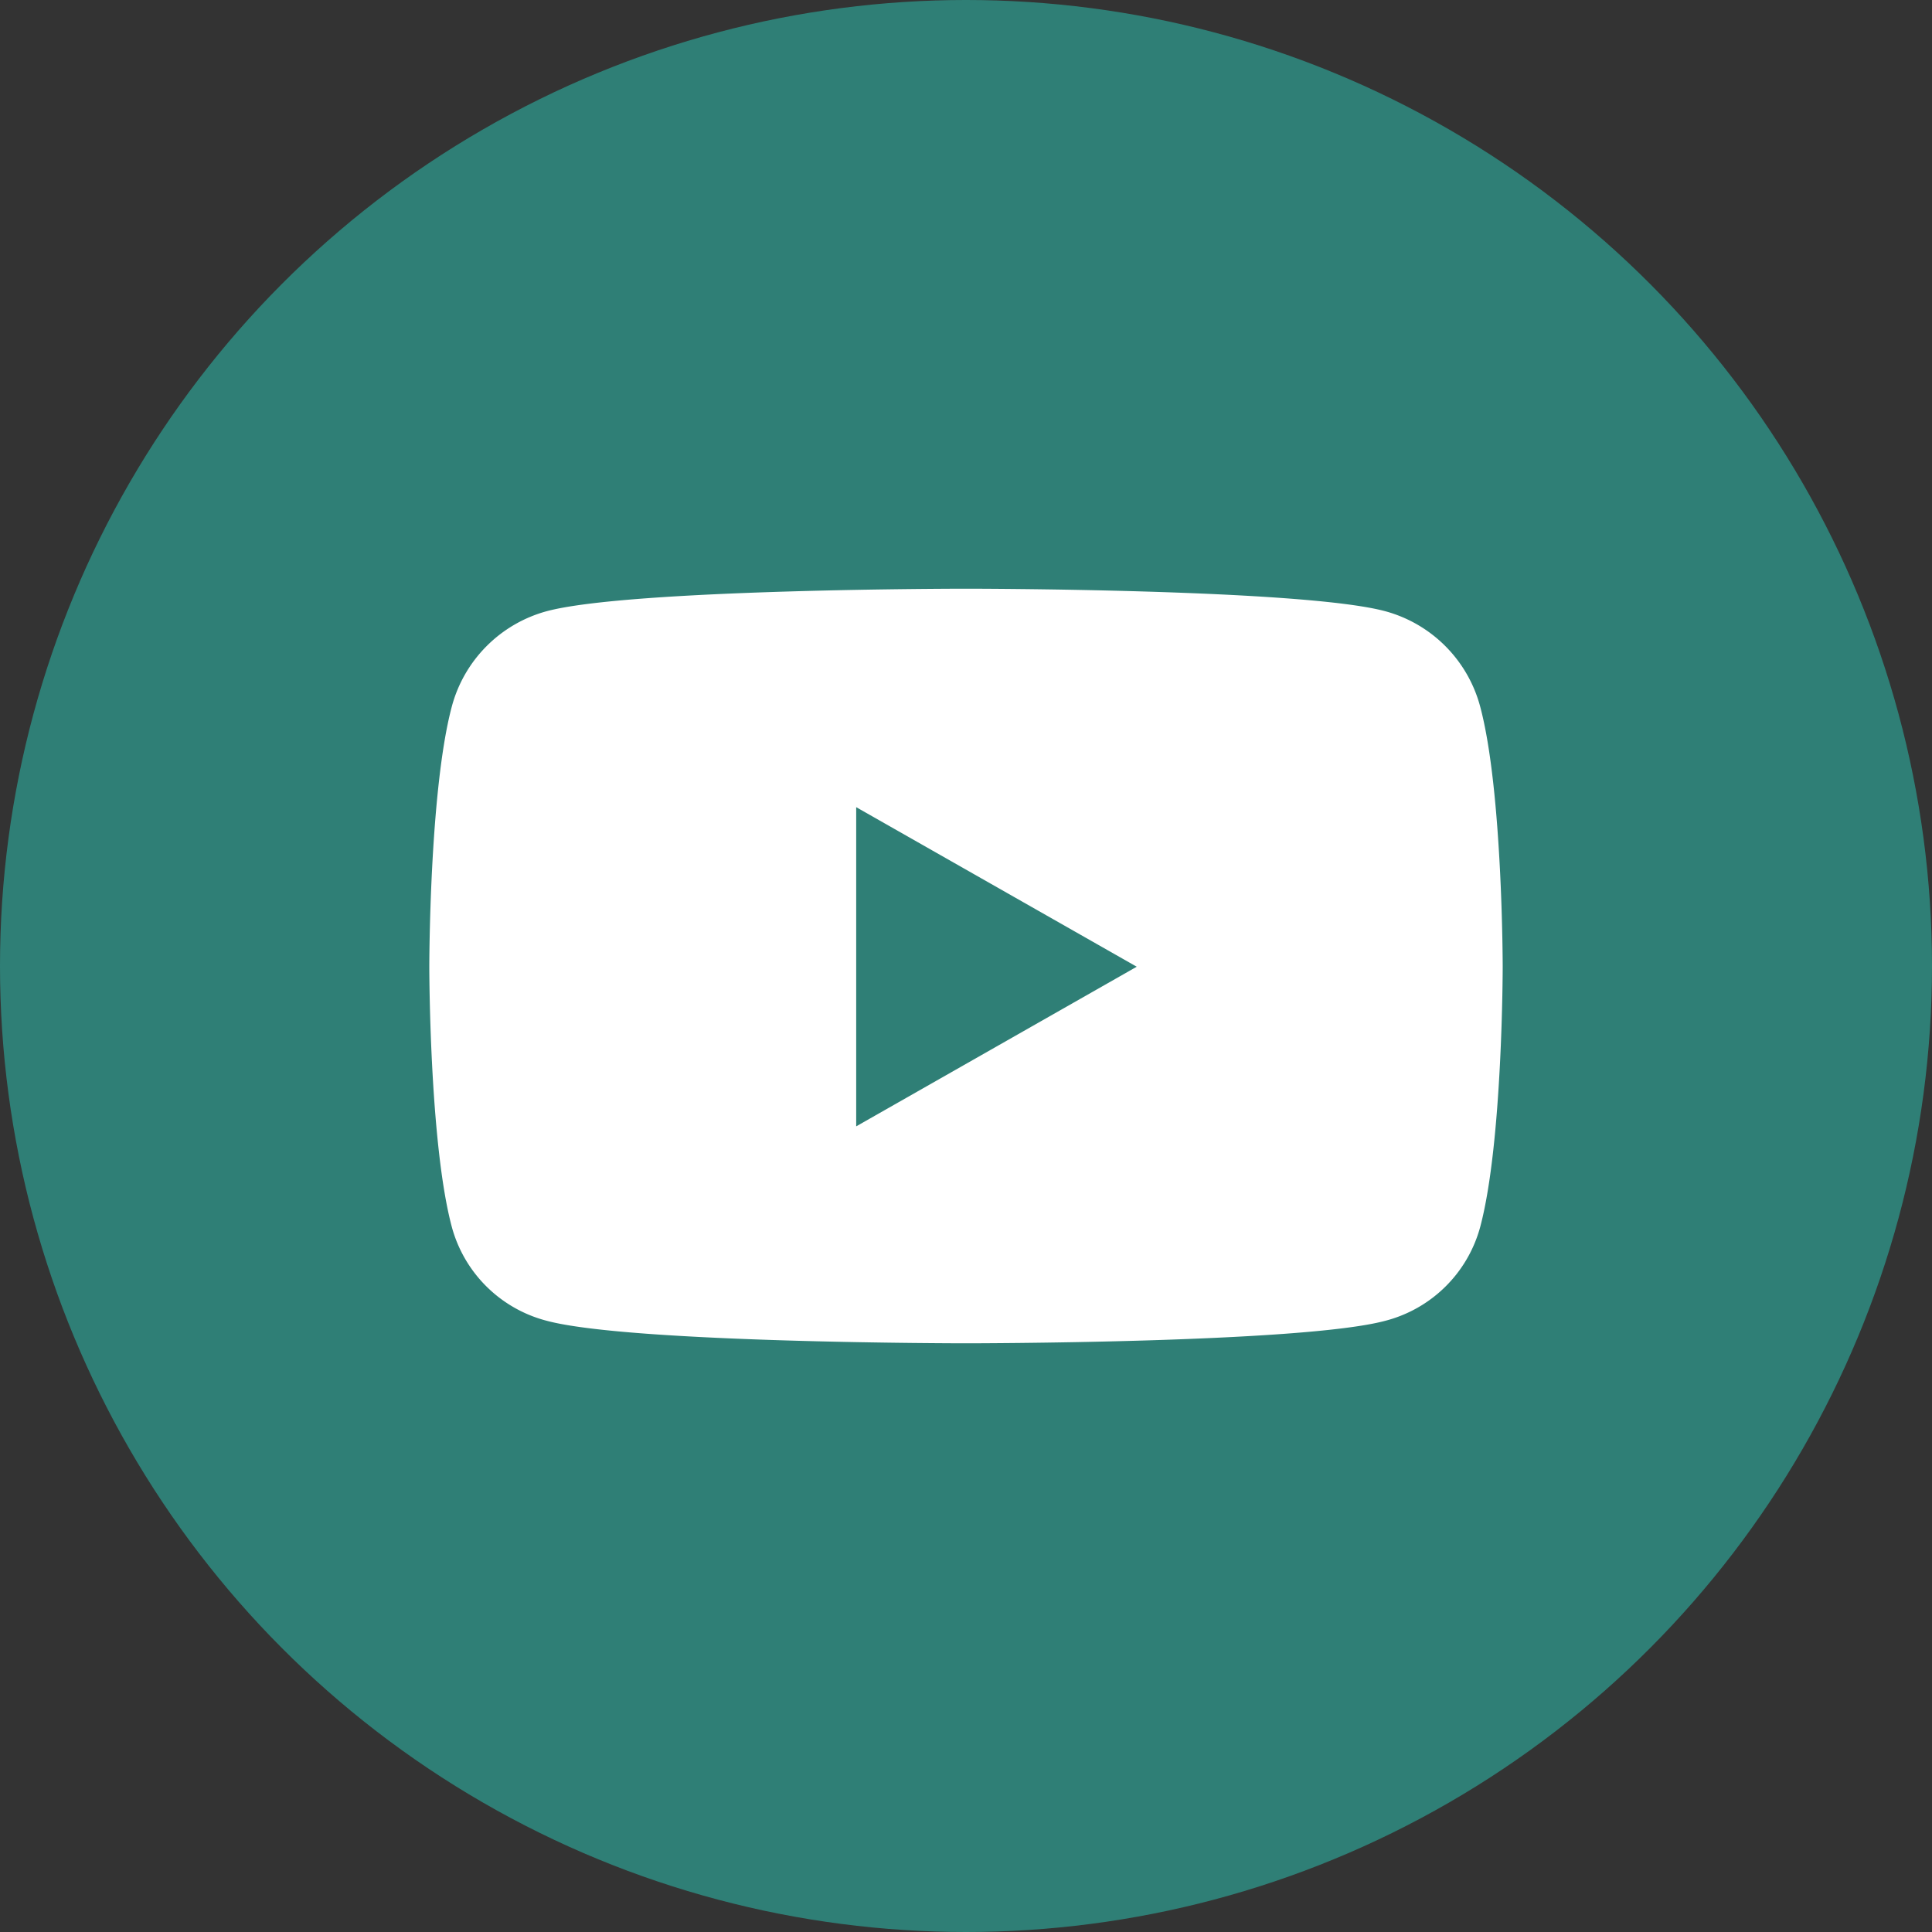
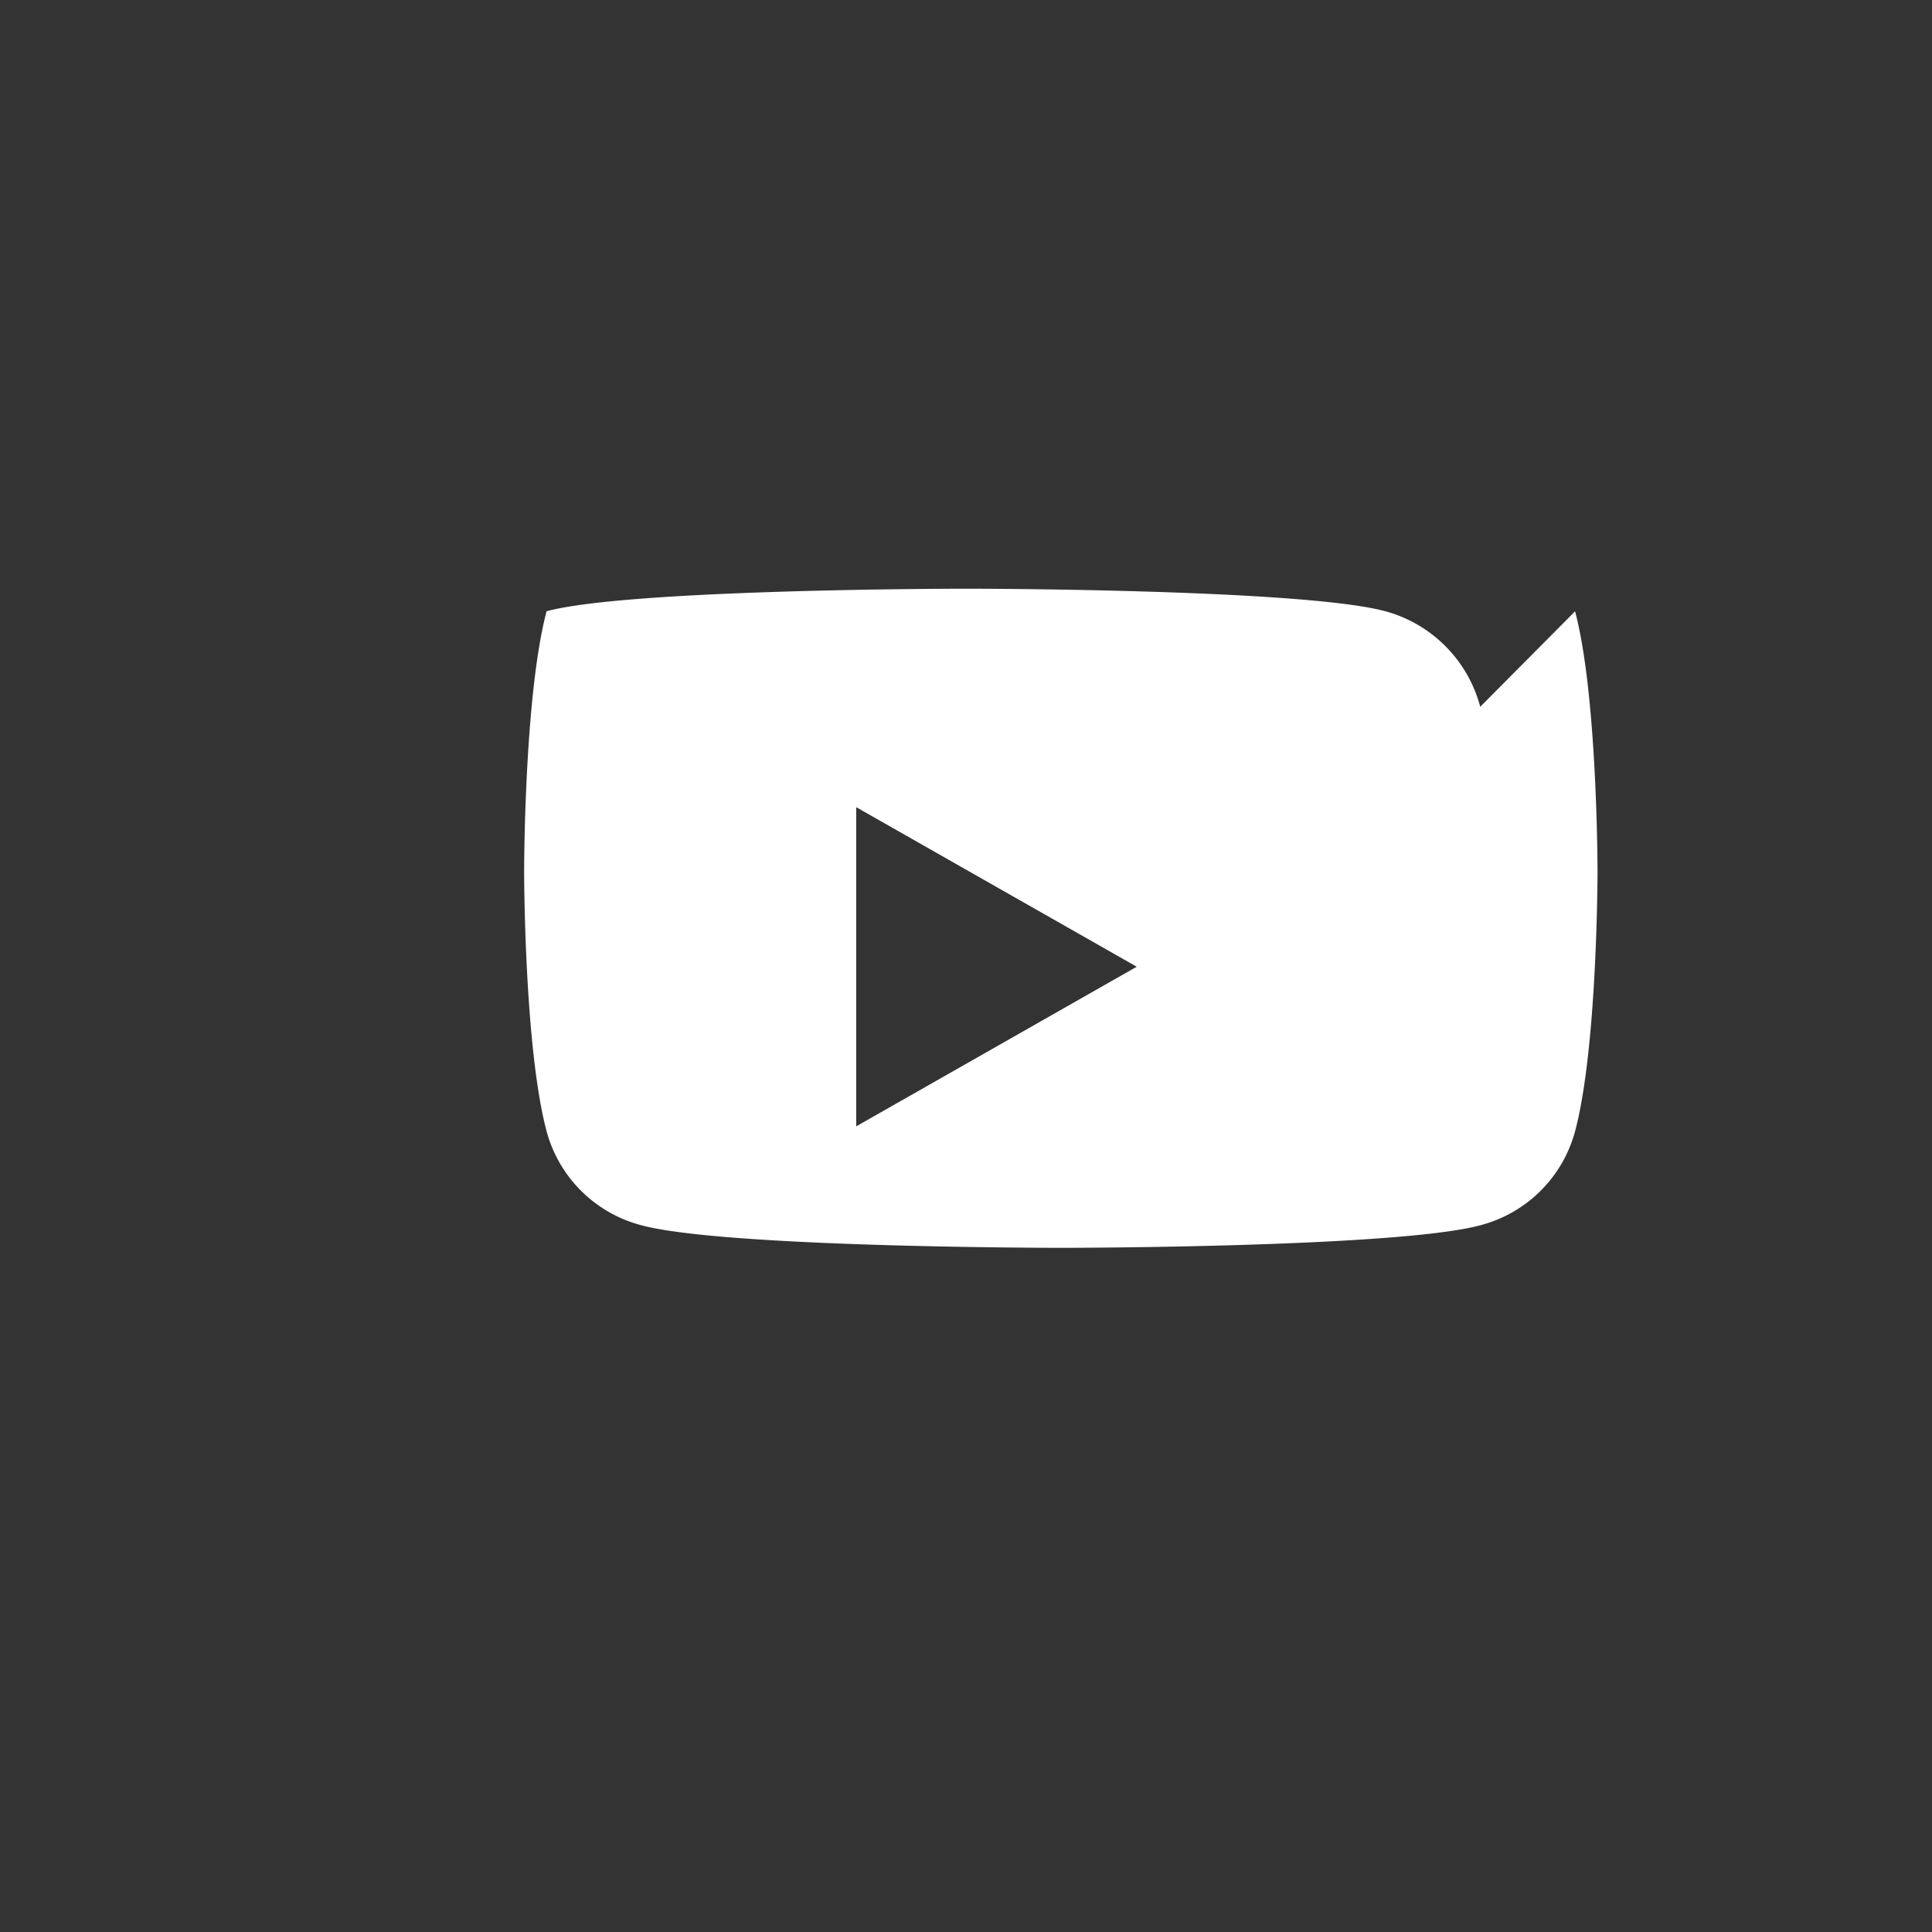
<svg xmlns="http://www.w3.org/2000/svg" width="24" height="24" fill="none">
  <rect width="100%" height="100%" fill="#333333" stroke="none" />
-   <circle cx="12" cy="12" r="12" fill="#2F7F76" />
-   <path d="M18.388 8.78a1.675 1.675 0 00-1.179-1.187c-1.04-.28-5.209-.28-5.209-.28s-4.17 0-5.21.28a1.675 1.675 0 00-1.178 1.186c-.279 1.047-.279 3.23-.279 3.23s0 2.184.279 3.23a1.65 1.65 0 001.179 1.168c1.04.28 5.209.28 5.209.28s4.17 0 5.21-.28a1.65 1.65 0 001.178-1.167c.279-1.047.279-3.23.279-3.23s0-2.184-.279-3.23zm-7.752 5.212v-3.965l3.485 1.982-3.485 1.983z" fill="#fff" />
+   <path d="M18.388 8.78a1.675 1.675 0 00-1.179-1.187c-1.04-.28-5.209-.28-5.209-.28s-4.17 0-5.21.28c-.279 1.047-.279 3.23-.279 3.23s0 2.184.279 3.23a1.65 1.65 0 001.179 1.168c1.04.28 5.209.28 5.209.28s4.17 0 5.21-.28a1.65 1.65 0 001.178-1.167c.279-1.047.279-3.23.279-3.23s0-2.184-.279-3.23zm-7.752 5.212v-3.965l3.485 1.982-3.485 1.983z" fill="#fff" />
</svg>